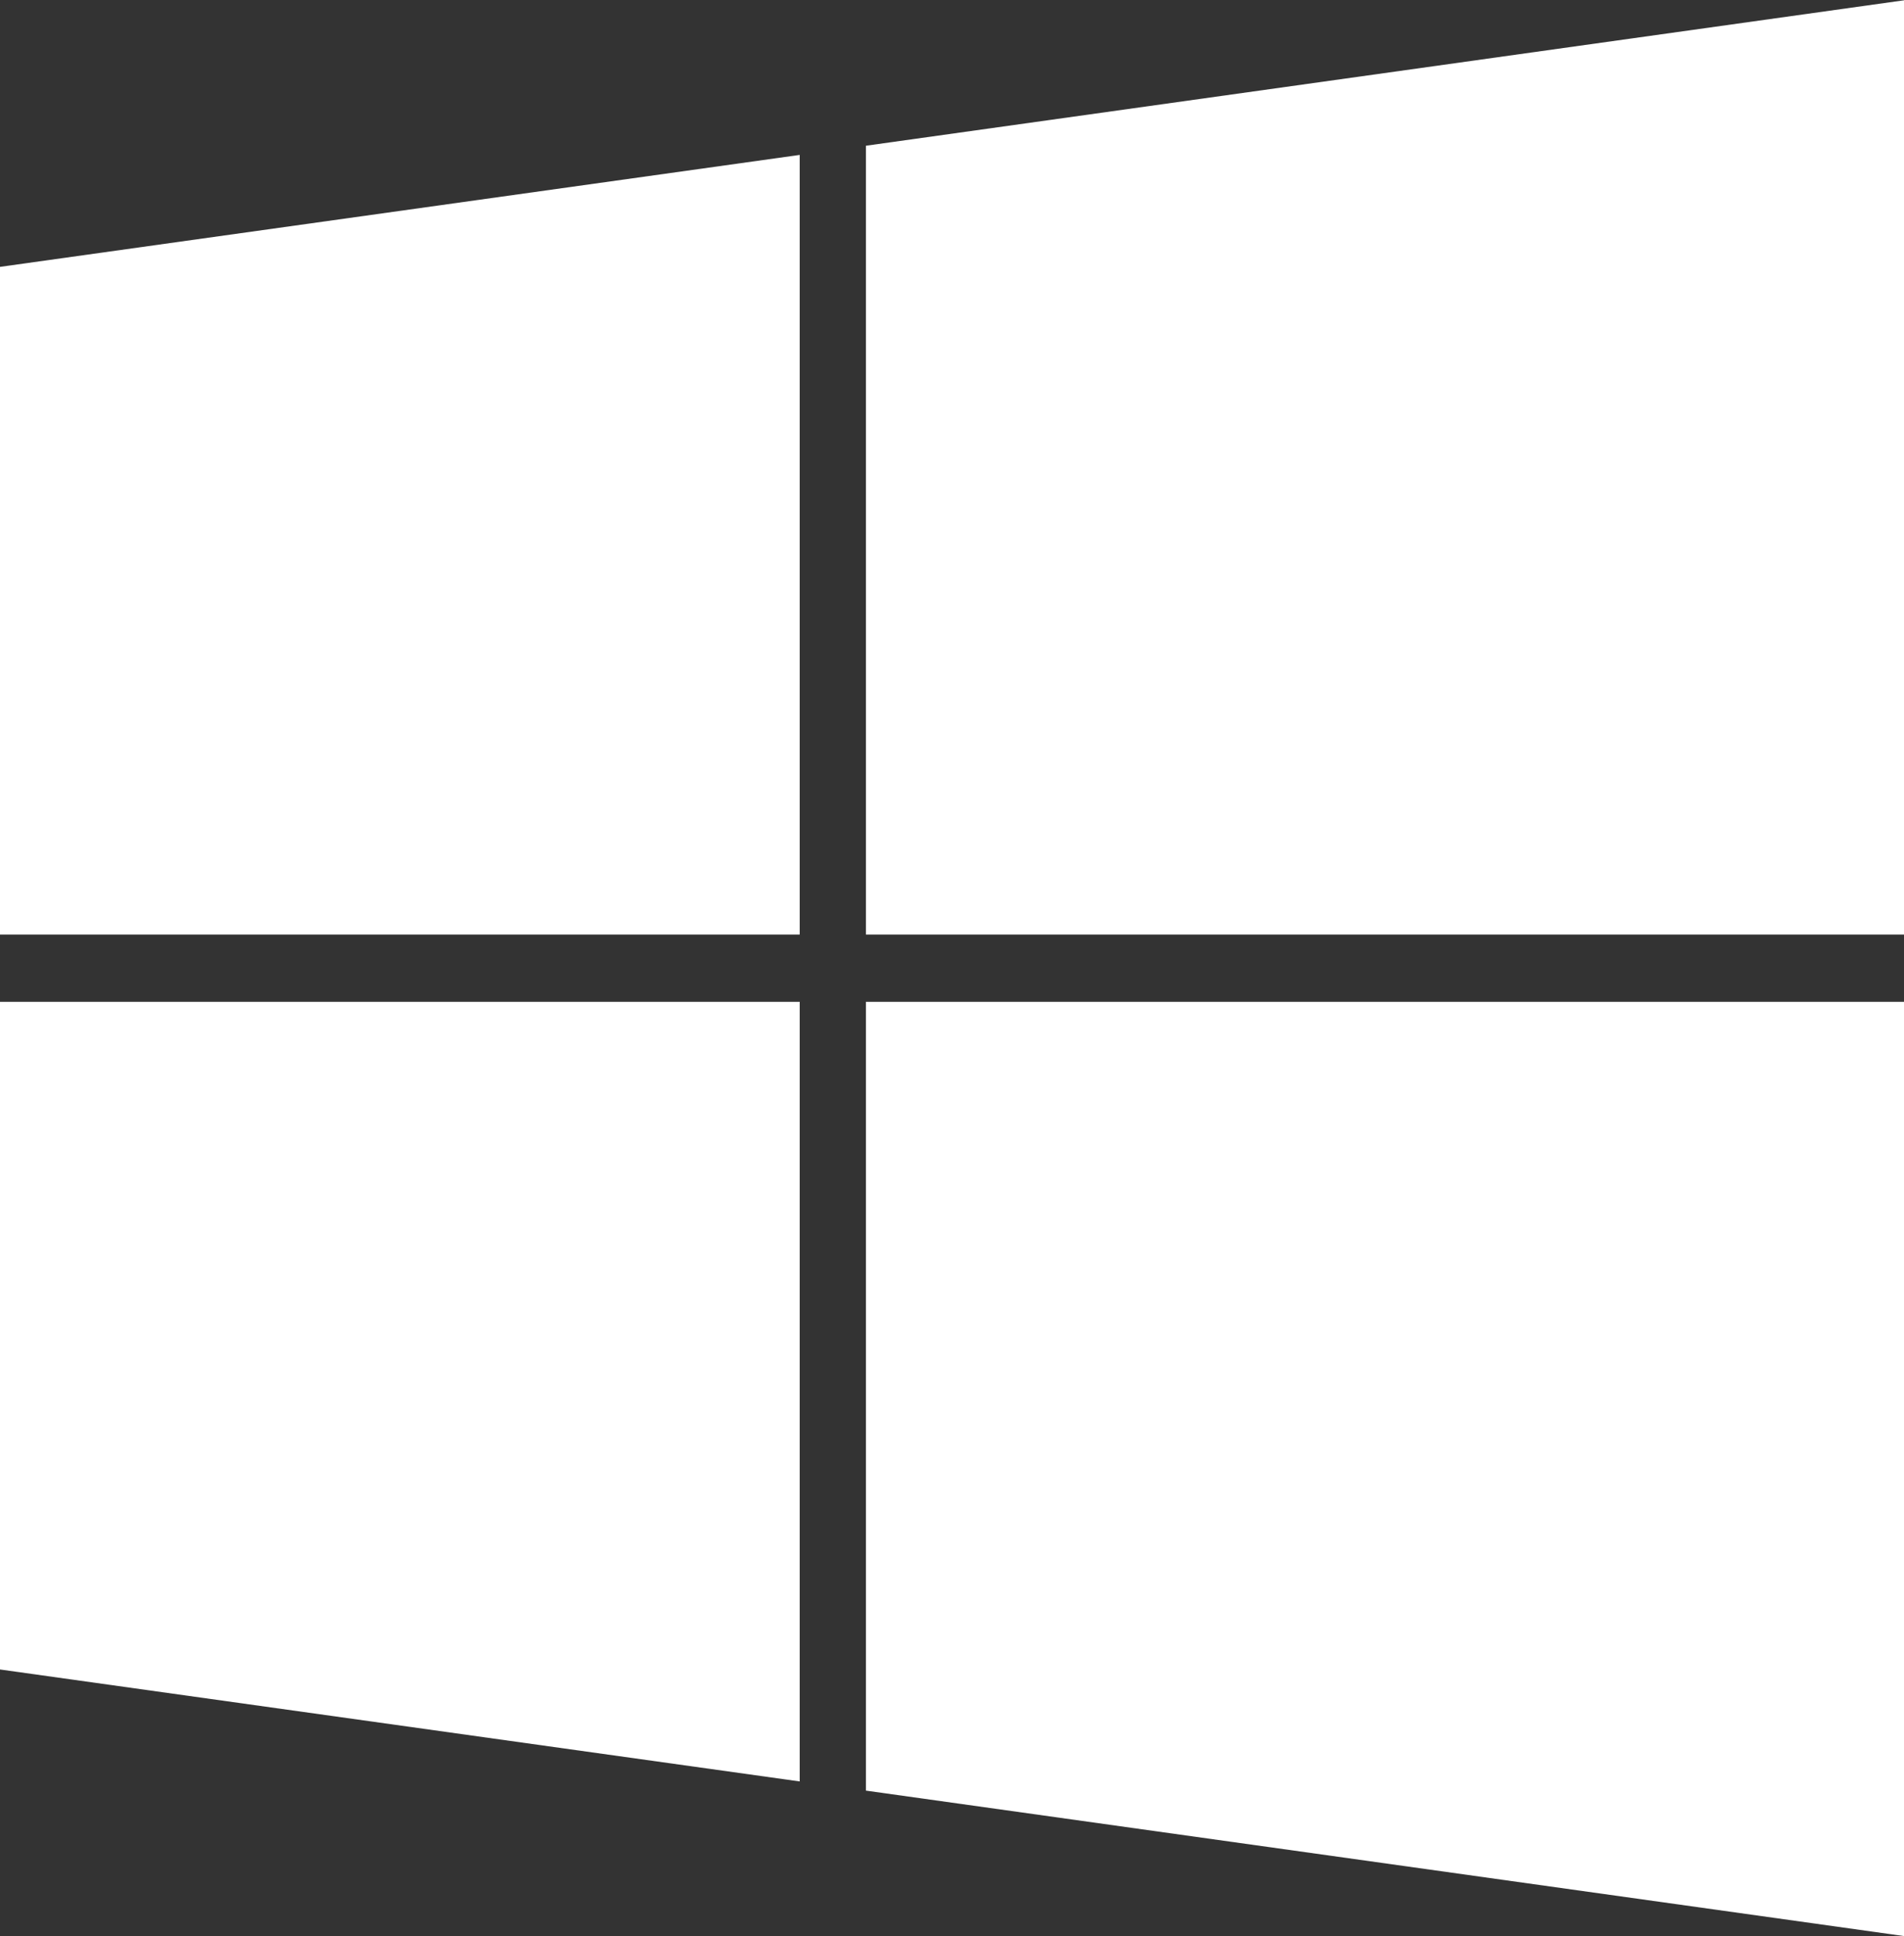
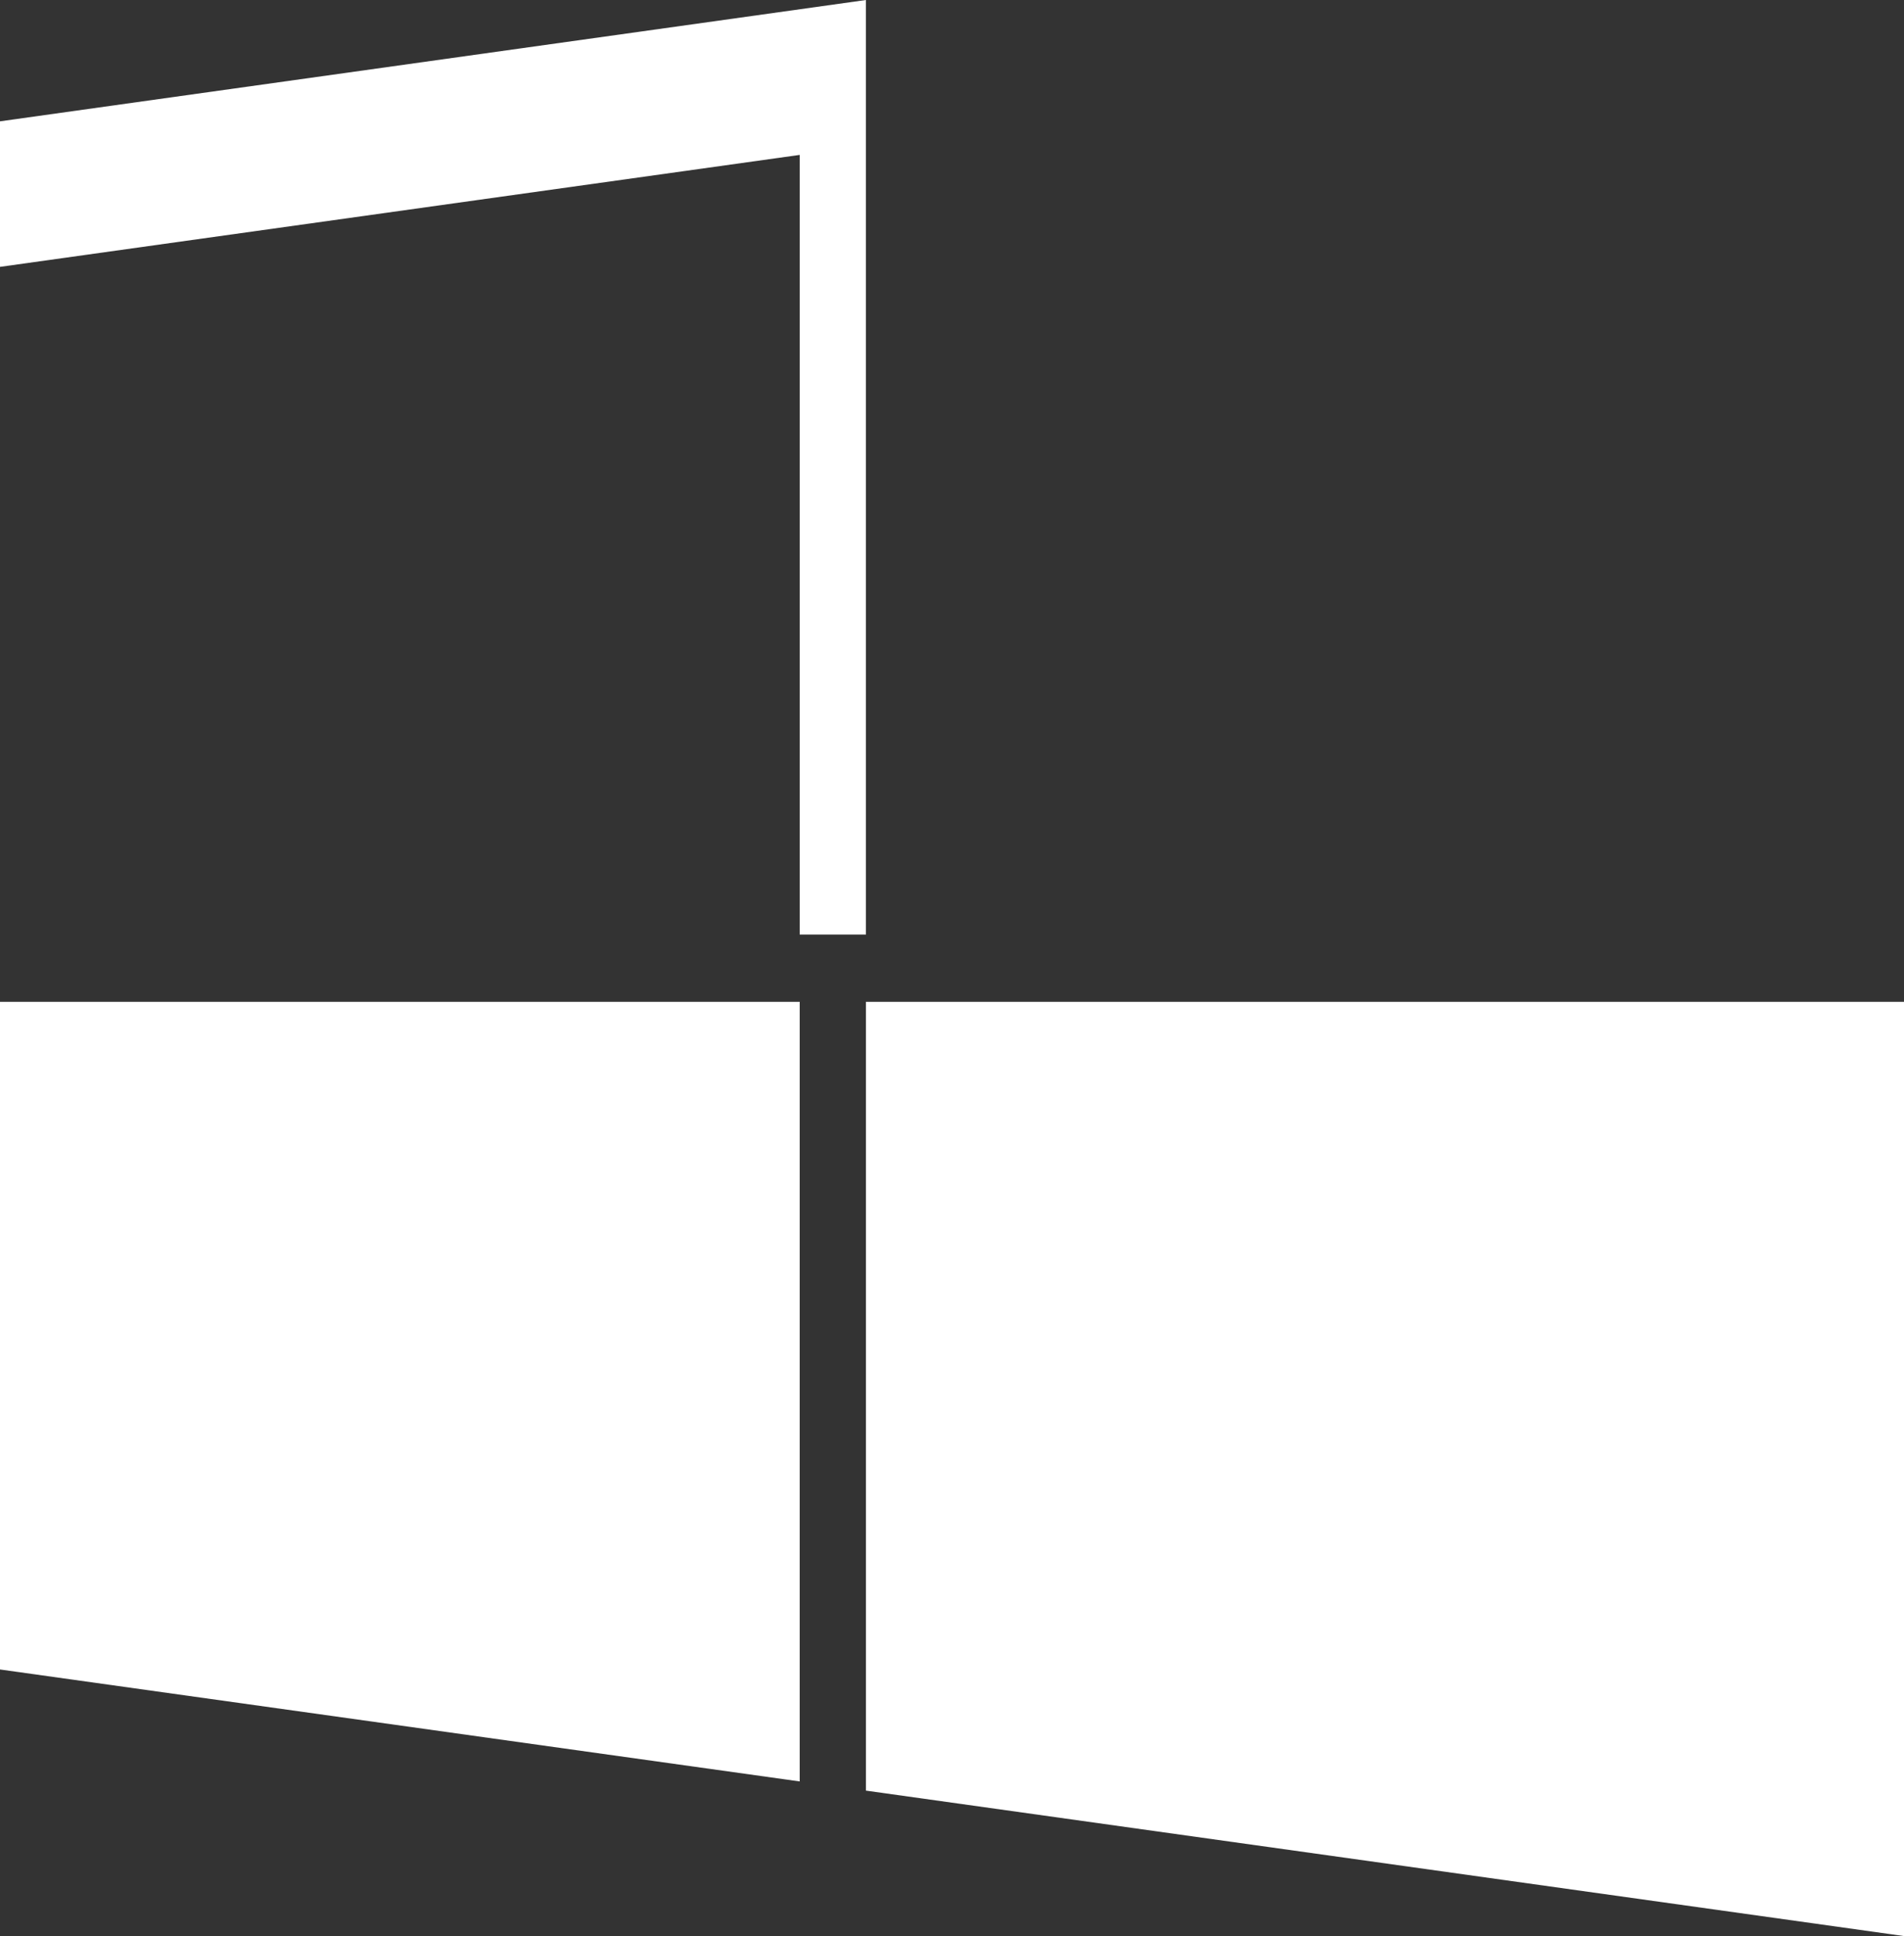
<svg xmlns="http://www.w3.org/2000/svg" width="18.69" height="19" viewBox="0 0 18.69 19">
  <rect x="0" y="0" width="18.69" height="19" fill="#333333" stroke="none" />
  <defs>
    <style>
      .cls-1 {
        fill: #fff;
        fill-rule: evenodd;
      }
    </style>
  </defs>
-   <path id="win" class="cls-1" d="M1095.41,4942.11v-7.65l-7.86,1.1v6.55h7.86Zm0.65,0h10.21v-9.17l-10.21,1.43v7.74Zm-0.65.66h-7.86v6.55l7.86,1.1v-7.65Zm0.65,0v7.74l10.21,1.43v-9.17h-10.21Z" transform="translate(-1087.56 -4932.94)" />
+   <path id="win" class="cls-1" d="M1095.41,4942.11v-7.65l-7.86,1.1v6.55h7.86Zm0.65,0v-9.17l-10.21,1.43v7.74Zm-0.65.66h-7.86v6.55l7.86,1.1v-7.65Zm0.65,0v7.74l10.21,1.43v-9.17h-10.21Z" transform="translate(-1087.56 -4932.94)" />
</svg>